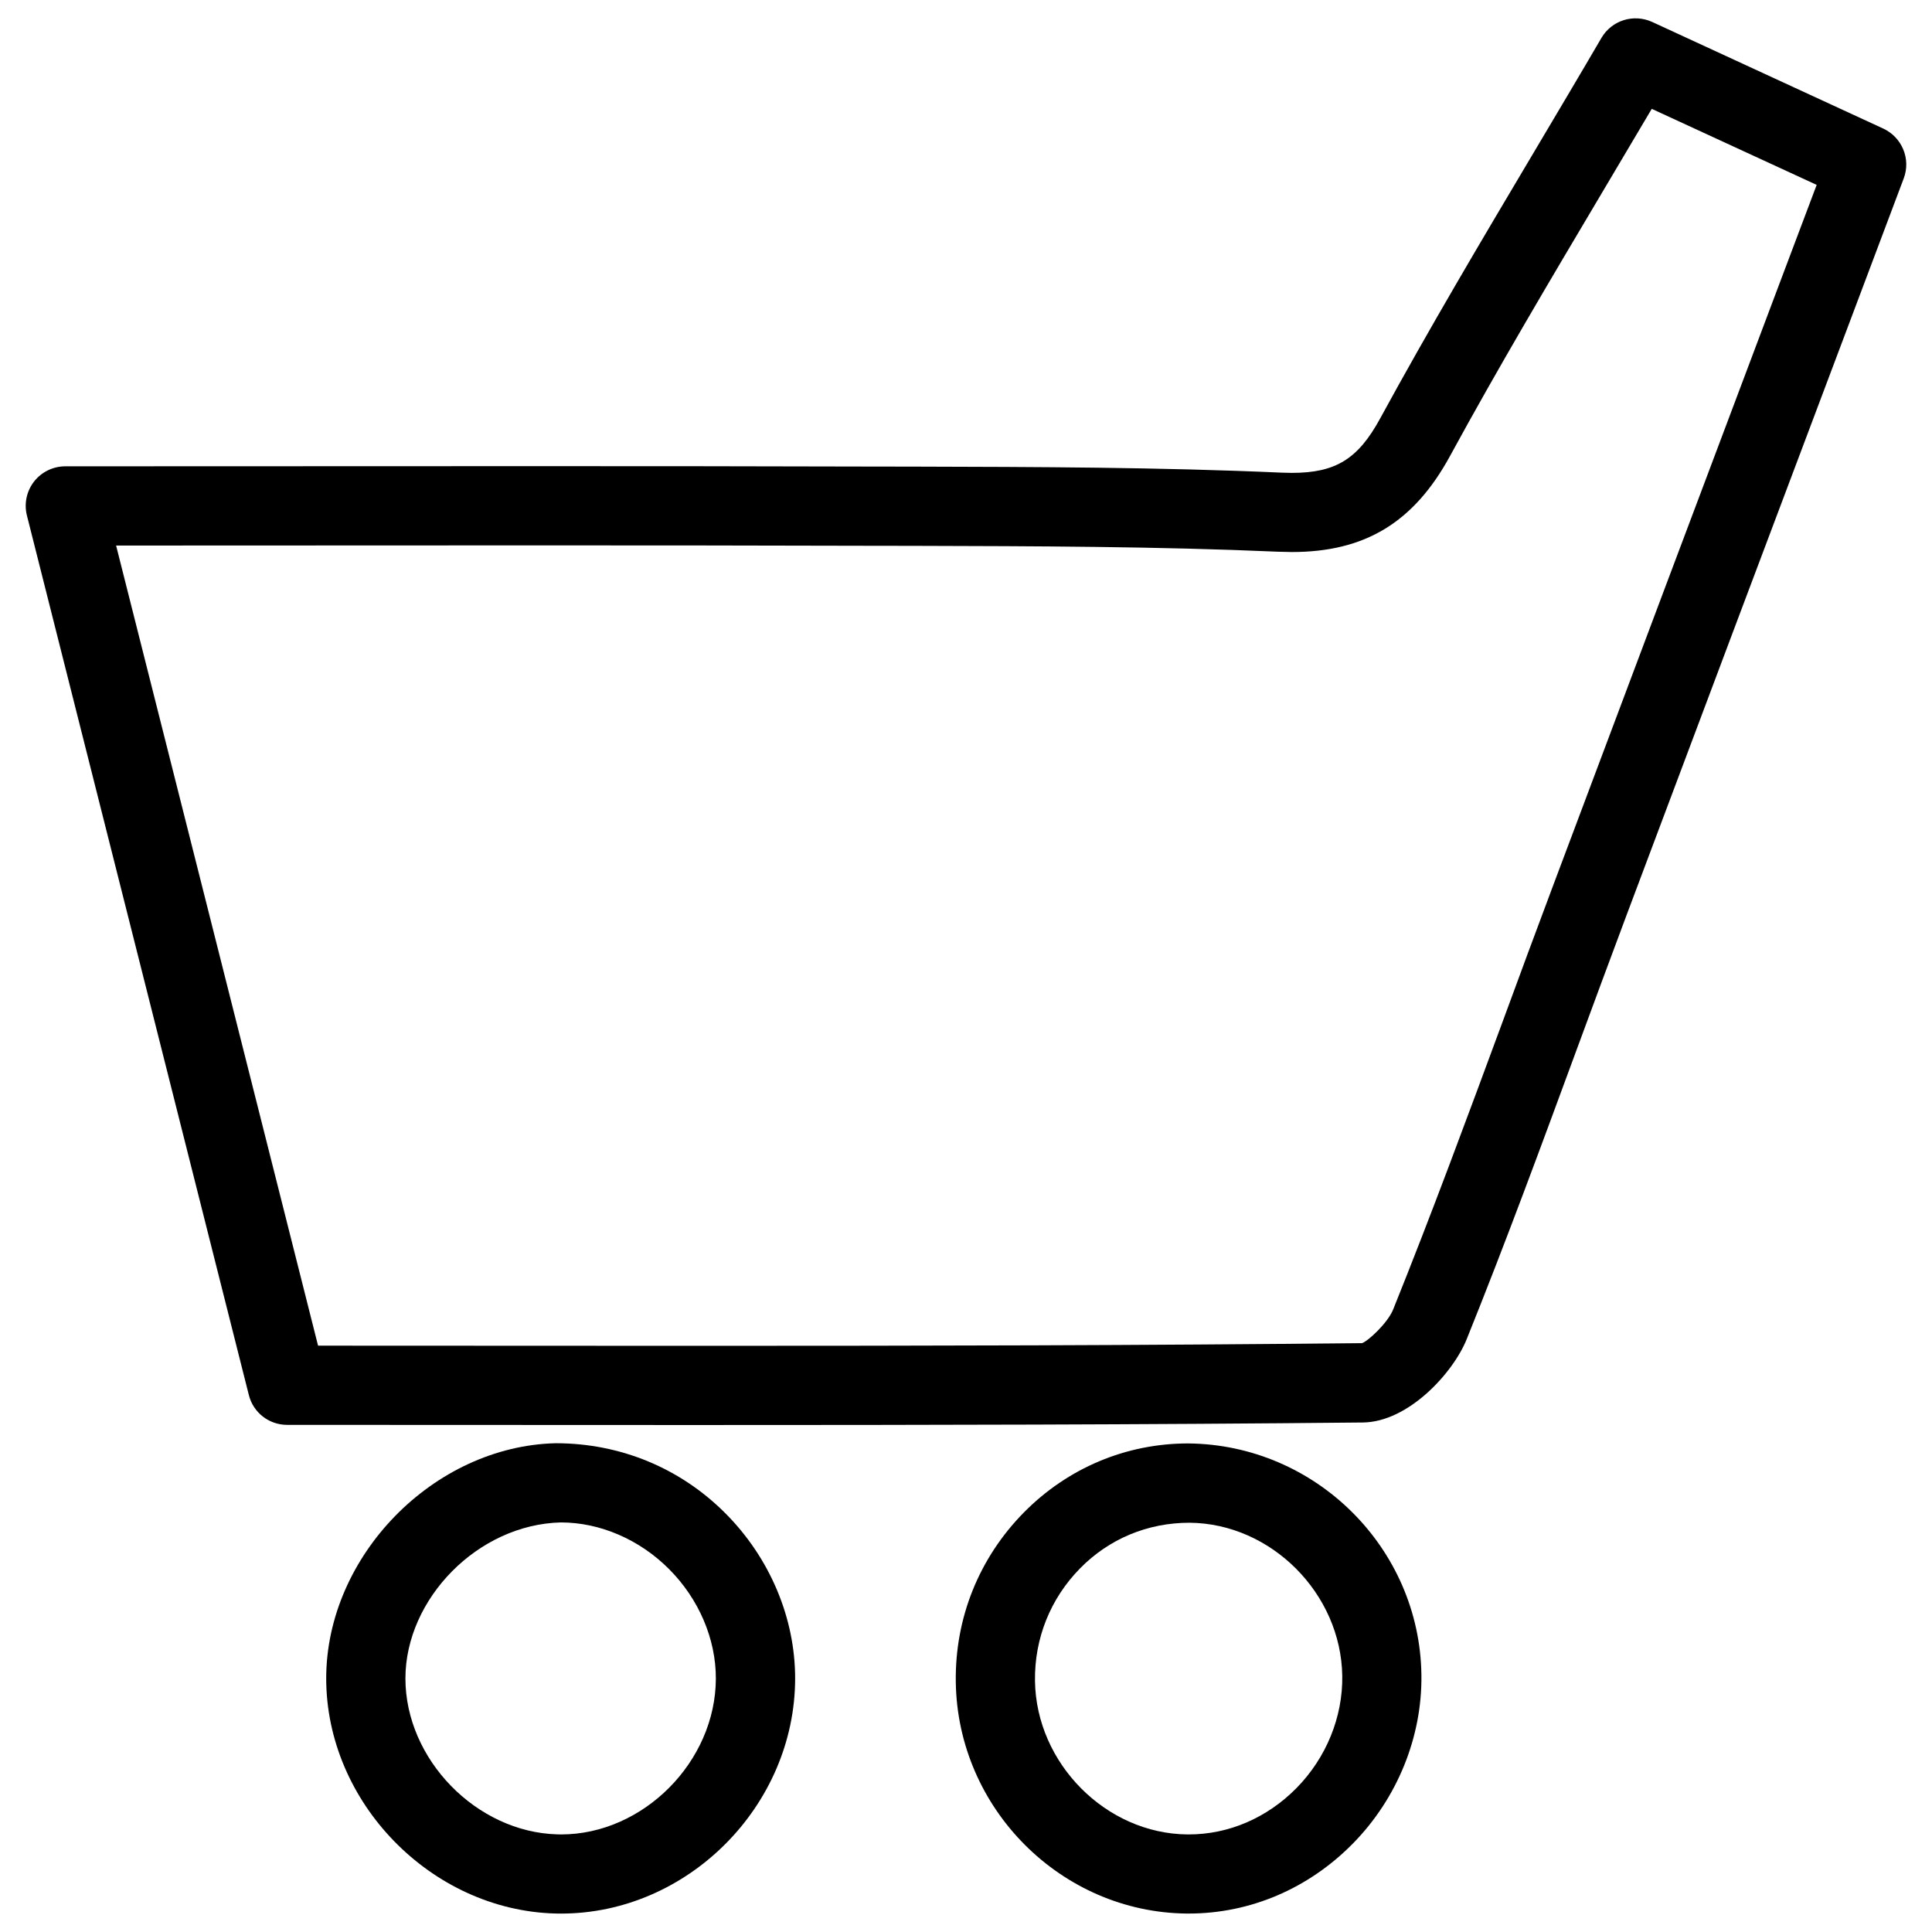
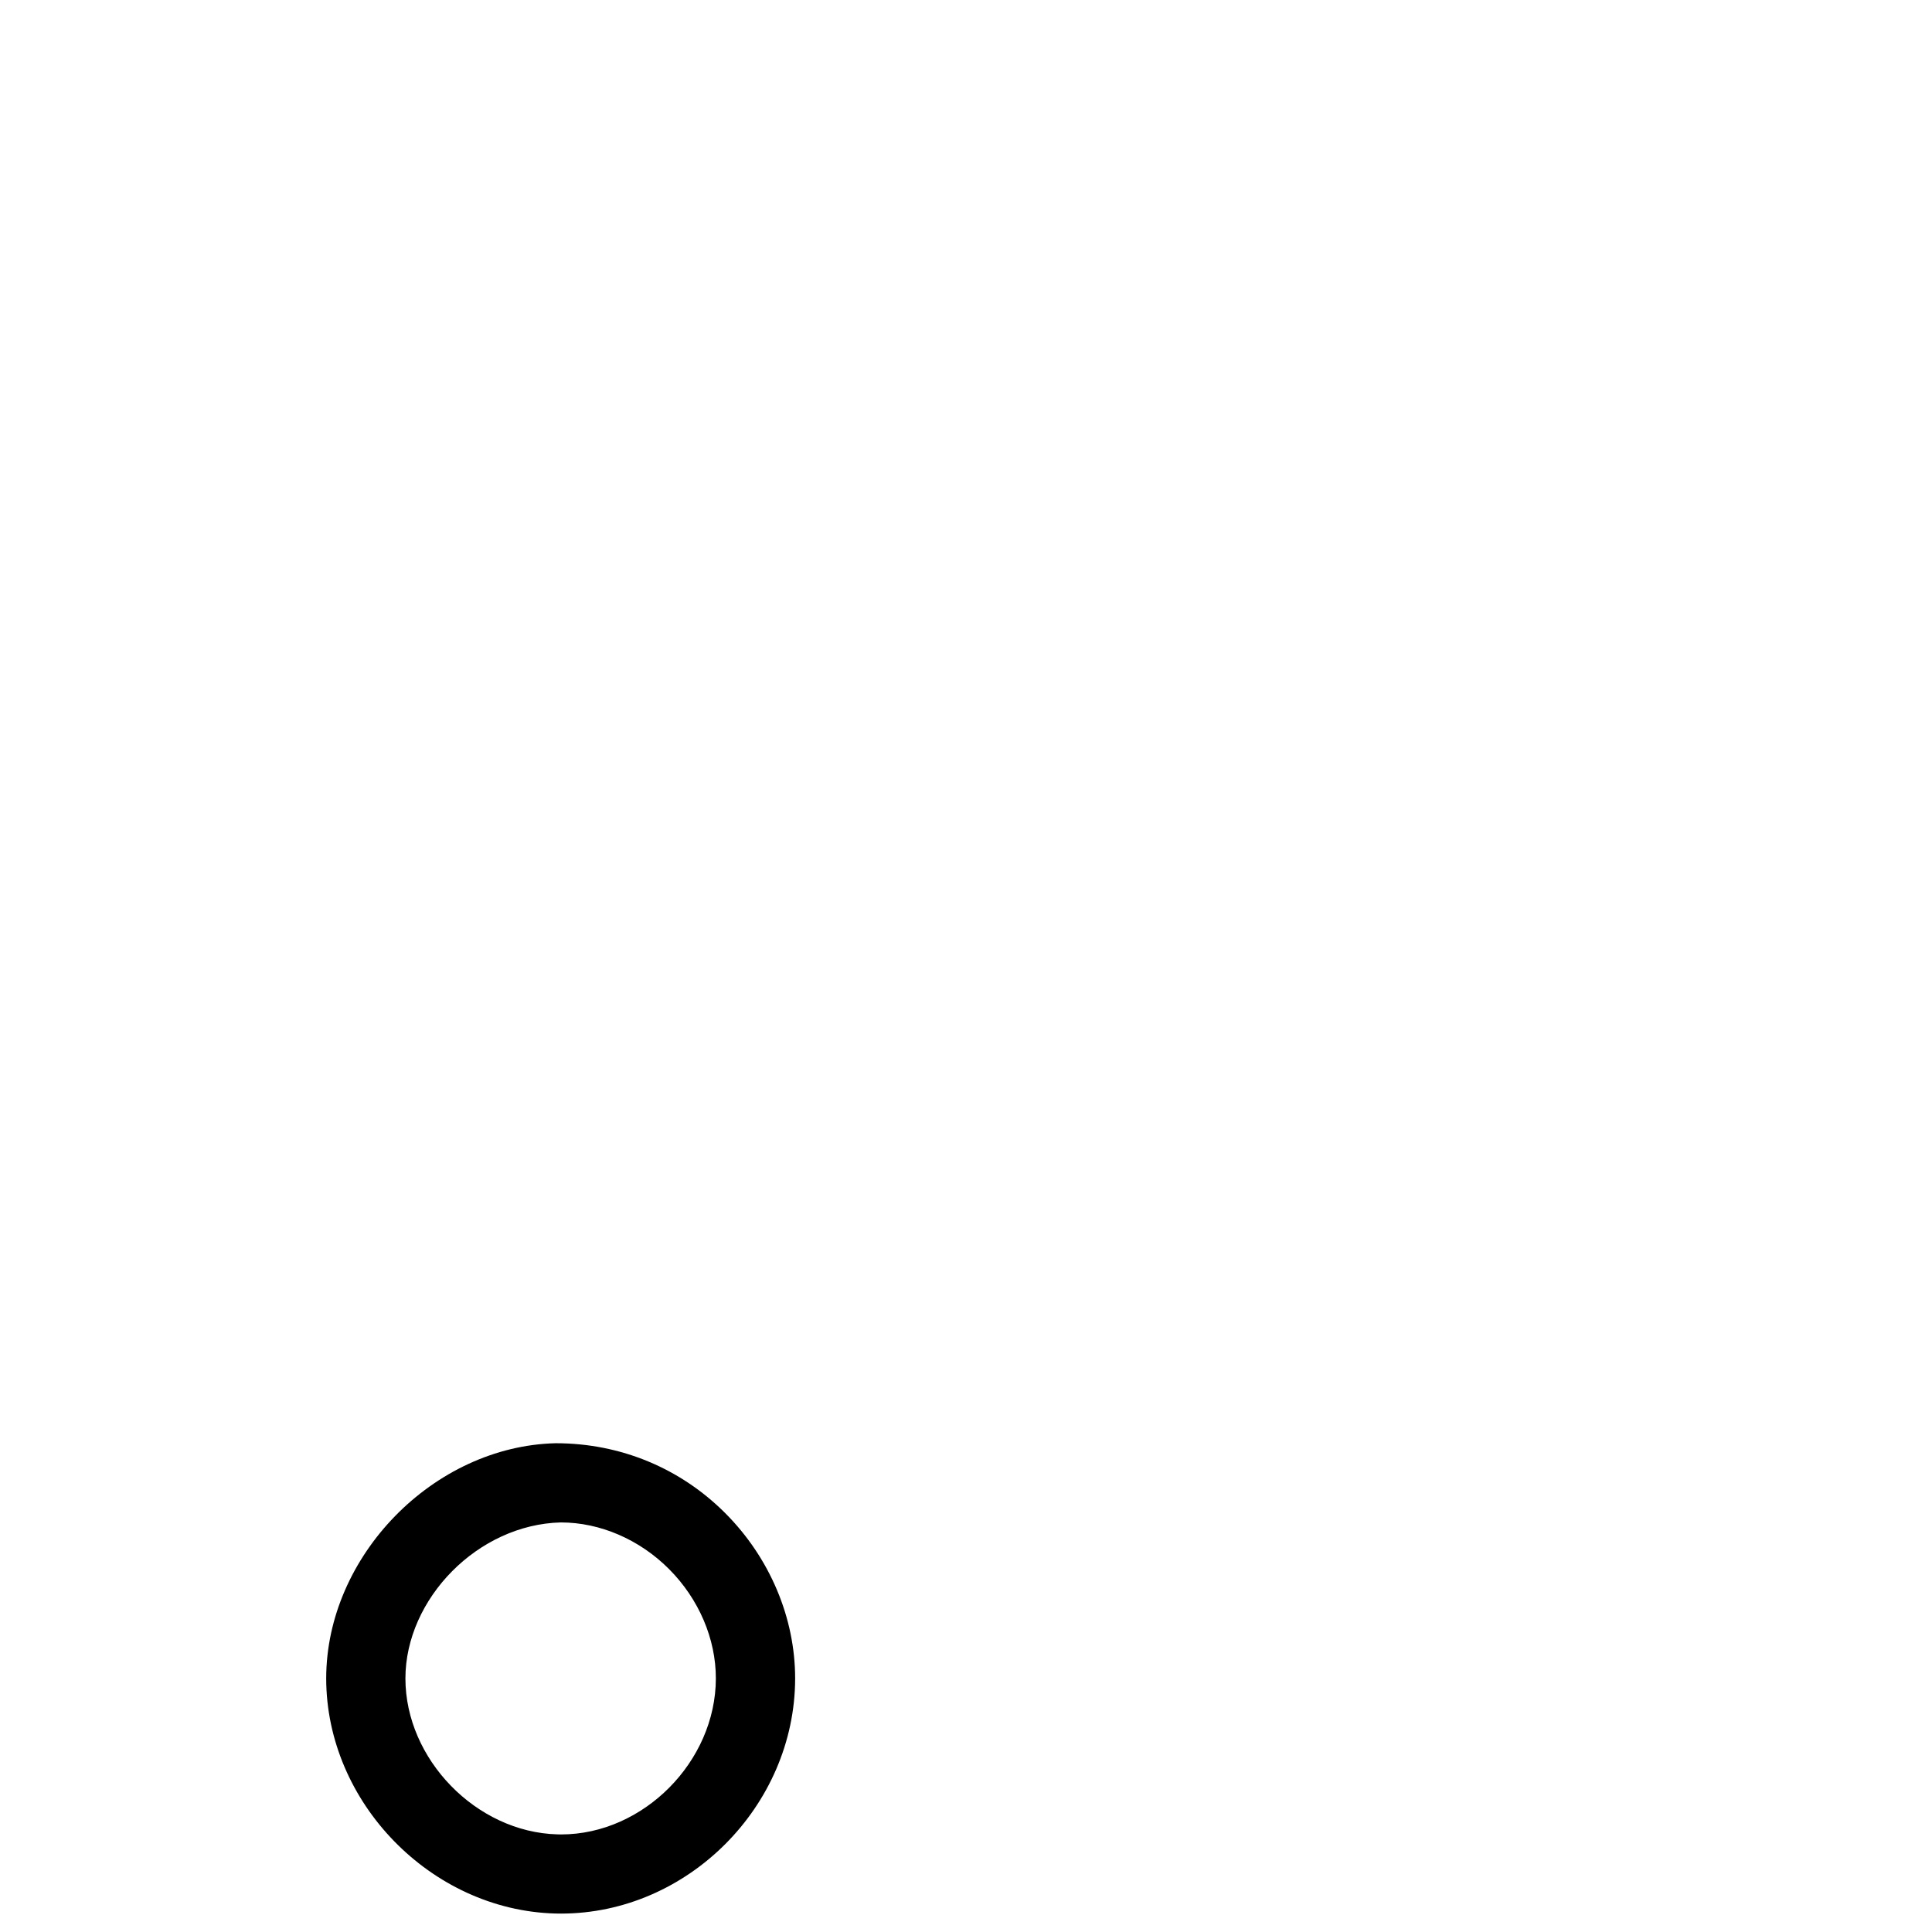
<svg xmlns="http://www.w3.org/2000/svg" width="800px" height="800px" version="1.1" viewBox="144 144 512 512">
  <defs>
    <clipPath id="c">
-       <path d="m150 148.09h500v373.91h-500z" />
-     </clipPath>
+       </clipPath>
    <clipPath id="b">
      <path d="m230 526h125v125.9h-125z" />
    </clipPath>
    <clipPath id="a">
-       <path d="m397 526h124v125.9h-124z" />
-     </clipPath>
+       </clipPath>
  </defs>
  <g>
    <g clip-path="url(#c)">
-       <path d="m330.54 521.65-110.44-0.043c-4.809 0-9.004-3.254-10.16-7.934l-58.801-233.04c-0.797-3.129-0.105-6.465 1.891-9.027 1.992-2.539 5.039-4.027 8.293-4.027l124.88-0.043c29.156 0 58 0.02 86.863 0.105l13.328 0.02c31.871 0.086 64.828 0.148 97.281 1.598l2.644 0.062c11.672 0 17.59-3.672 23.469-14.484 12.992-23.824 26.535-46.645 40.871-70.766 5.879-9.91 11.82-19.879 17.738-30.02 2.731-4.66 8.523-6.488 13.477-4.219l61.191 28.234c4.996 2.309 7.391 8.082 5.438 13.227l-14.129 37.535c-19.984 53.047-39.676 105.32-59.281 157.59-4.387 11.715-8.711 23.406-13.035 35.141-9.531 25.883-19.062 51.789-29.367 77.336-3.609 8.965-15.473 21.957-27.52 22.082-58.043 0.586-116.11 0.672-174.63 0.672zm-102.25-21.035 102.25 0.043c58.465 0 116.44-0.105 174.42-0.715 1.512-0.484 6.758-5.246 8.25-8.941 10.223-25.359 19.691-51.051 29.18-76.727 4.324-11.777 8.668-23.531 13.078-35.266 19.605-52.27 39.277-104.52 59.262-157.61l10.707-28.402-43.707-20.152c-4.344 7.367-8.668 14.652-12.992 21.914-14.234 23.973-27.668 46.602-40.473 70.094-9.594 17.59-22.504 25.441-41.922 25.441l-3.617-0.082c-31.992-1.406-64.738-1.469-96.395-1.555l-13.352-0.02c-28.82-0.086-57.645-0.105-86.781-0.105l-111.43 0.043z" />
-     </g>
+       </g>
    <g clip-path="url(#b)">
      <path d="m292.69 651.12c-0.105 0-1.469-0.02-1.574-0.02-32.875-0.902-60.668-29.43-60.668-62.324 0.02-32.41 28.422-61.508 60.773-62.305h0.062c17.32 0 33.145 6.738 44.902 18.516 11.82 11.82 18.559 27.793 18.535 43.875-0.062 33.754-28.488 62.258-62.031 62.258zm-0.043-103.66c-22 0.523-41.188 20.238-41.207 41.332 0 21.434 18.809 40.746 40.242 41.332l1.008 0.02c21.812 0 40.977-19.312 41.02-41.312 0.02-10.516-4.512-21.098-12.406-29.012-7.832-7.848-18.285-12.359-28.656-12.359z" />
    </g>
    <g clip-path="url(#a)">
      <path d="m459.01 651.11h-0.504c-33.293-0.316-60.75-27.816-61.211-61.359-0.25-16.941 6.152-32.852 18.012-44.902 11.652-11.82 27.121-18.324 43.578-18.324 33.859 0.316 61.34 27.773 61.801 61.277 0.25 16.457-6.383 32.789-18.156 44.754-11.781 11.965-27.23 18.555-43.52 18.555zm0.25-103.57c-11.168 0-21.348 4.281-29.012 12.07-7.871 7.996-12.133 18.598-11.965 29.871 0.316 21.832 18.809 40.473 40.41 40.66h0.336c10.602 0 20.738-4.367 28.551-12.281 7.871-7.996 12.301-18.828 12.133-29.727-0.316-21.828-18.828-40.406-40.453-40.594z" />
    </g>
  </g>
</svg>